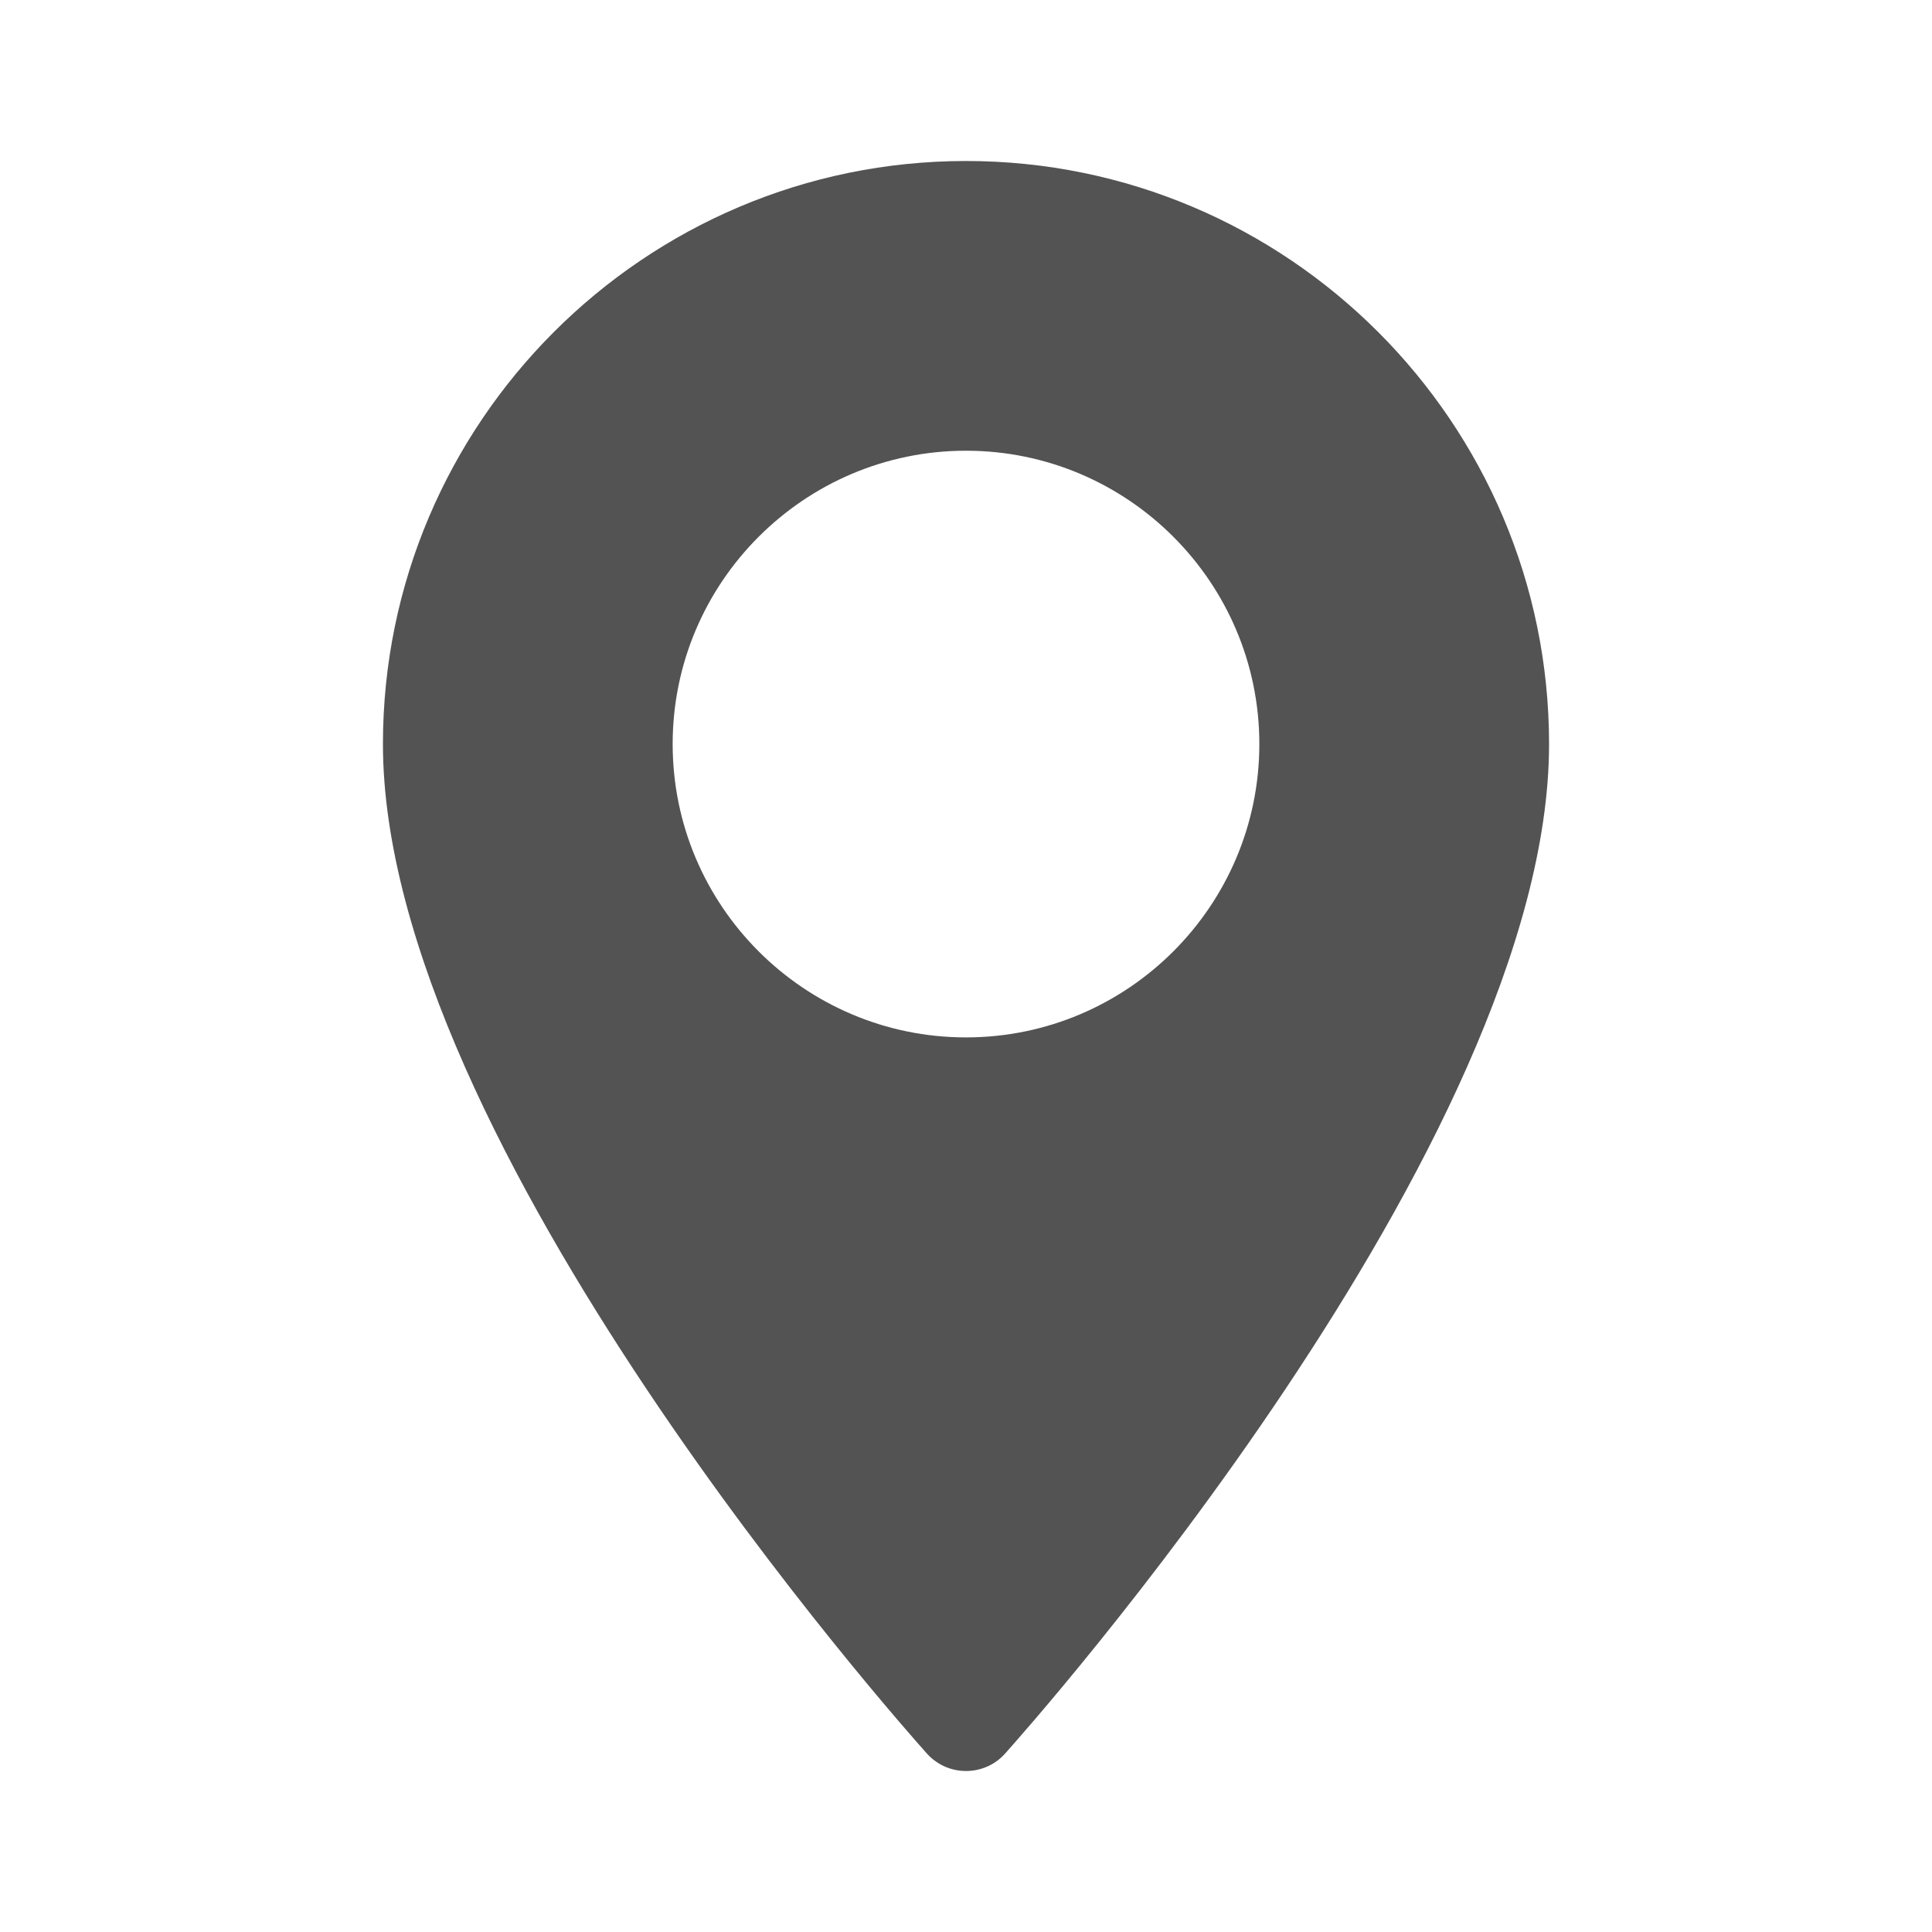
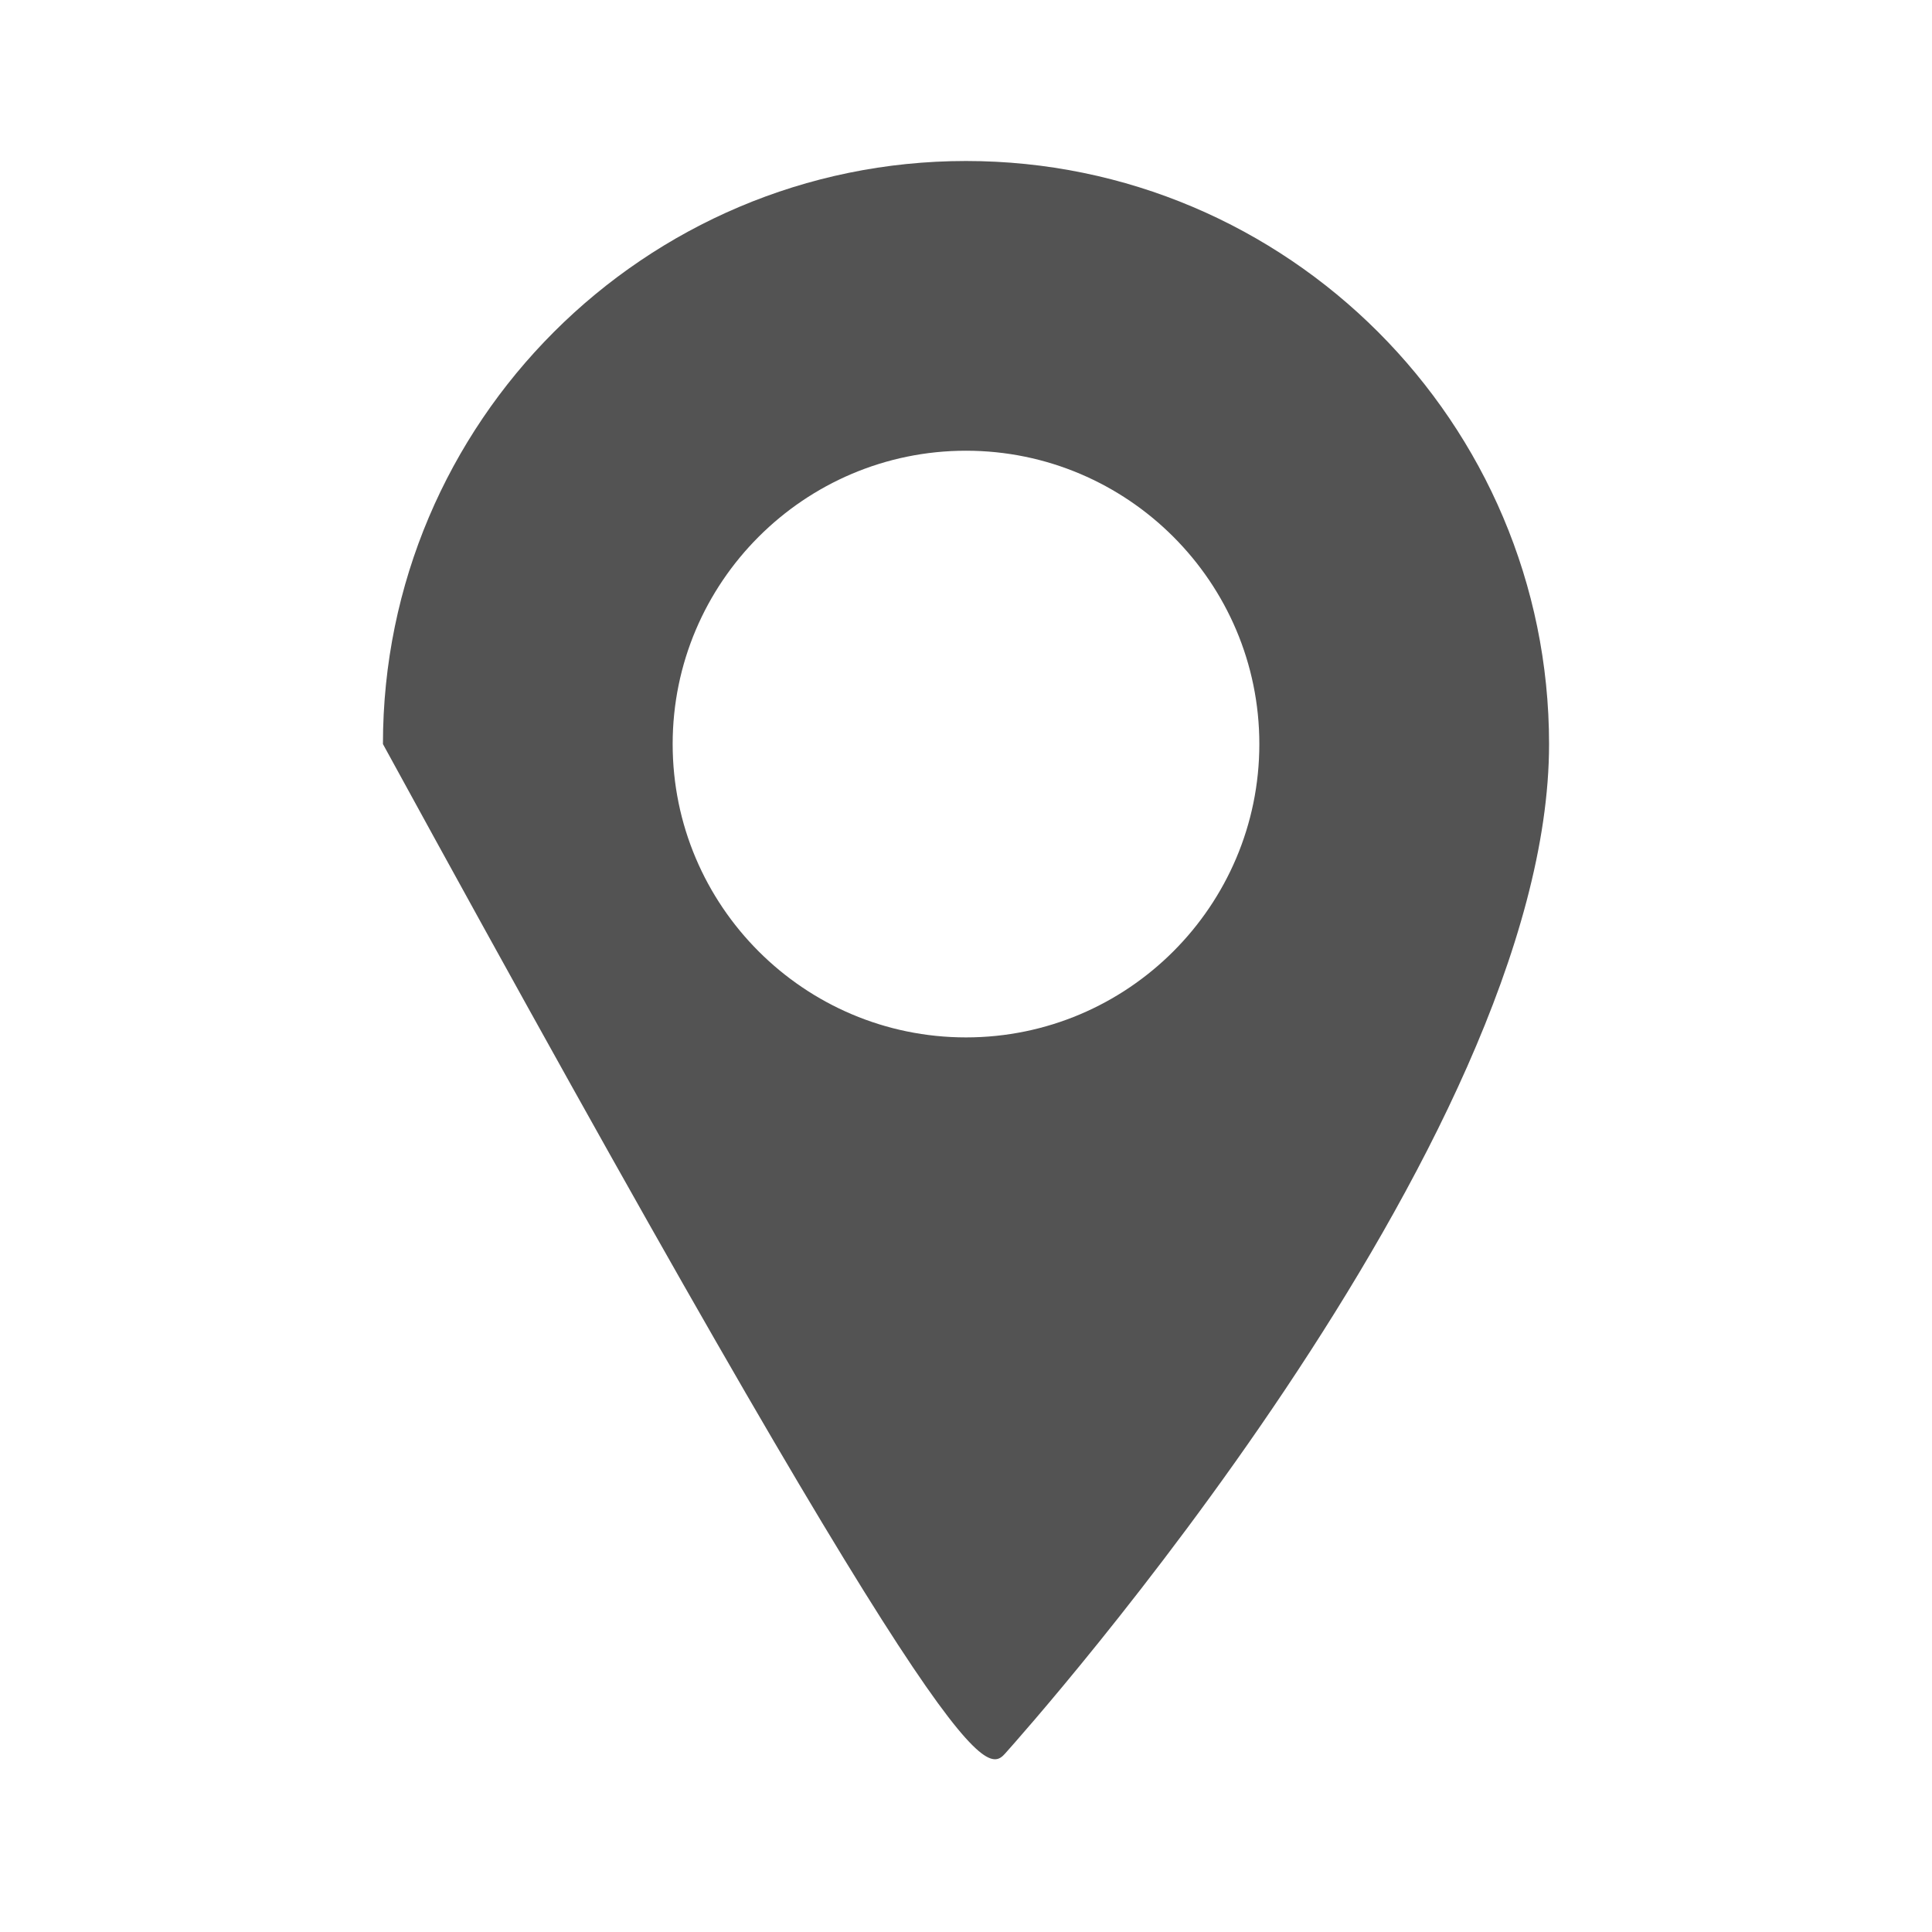
<svg xmlns="http://www.w3.org/2000/svg" width="24" height="24" viewBox="0 0 24 24" fill="none">
-   <path d="M12 2C8.006 2 4.757 5.249 4.757 9.243C4.757 14.2 11.239 21.476 11.515 21.784C11.774 22.072 12.227 22.072 12.485 21.784C12.761 21.476 19.243 14.2 19.243 9.243C19.243 5.249 15.994 2 12 2ZM12 12.887C9.991 12.887 8.356 11.253 8.356 9.243C8.356 7.234 9.991 5.599 12 5.599C14.009 5.599 15.644 7.234 15.644 9.243C15.644 11.253 14.009 12.887 12 12.887Z" fill="#535353" />
+   <path d="M12 2C8.006 2 4.757 5.249 4.757 9.243C11.774 22.072 12.227 22.072 12.485 21.784C12.761 21.476 19.243 14.2 19.243 9.243C19.243 5.249 15.994 2 12 2ZM12 12.887C9.991 12.887 8.356 11.253 8.356 9.243C8.356 7.234 9.991 5.599 12 5.599C14.009 5.599 15.644 7.234 15.644 9.243C15.644 11.253 14.009 12.887 12 12.887Z" fill="#535353" />
</svg>